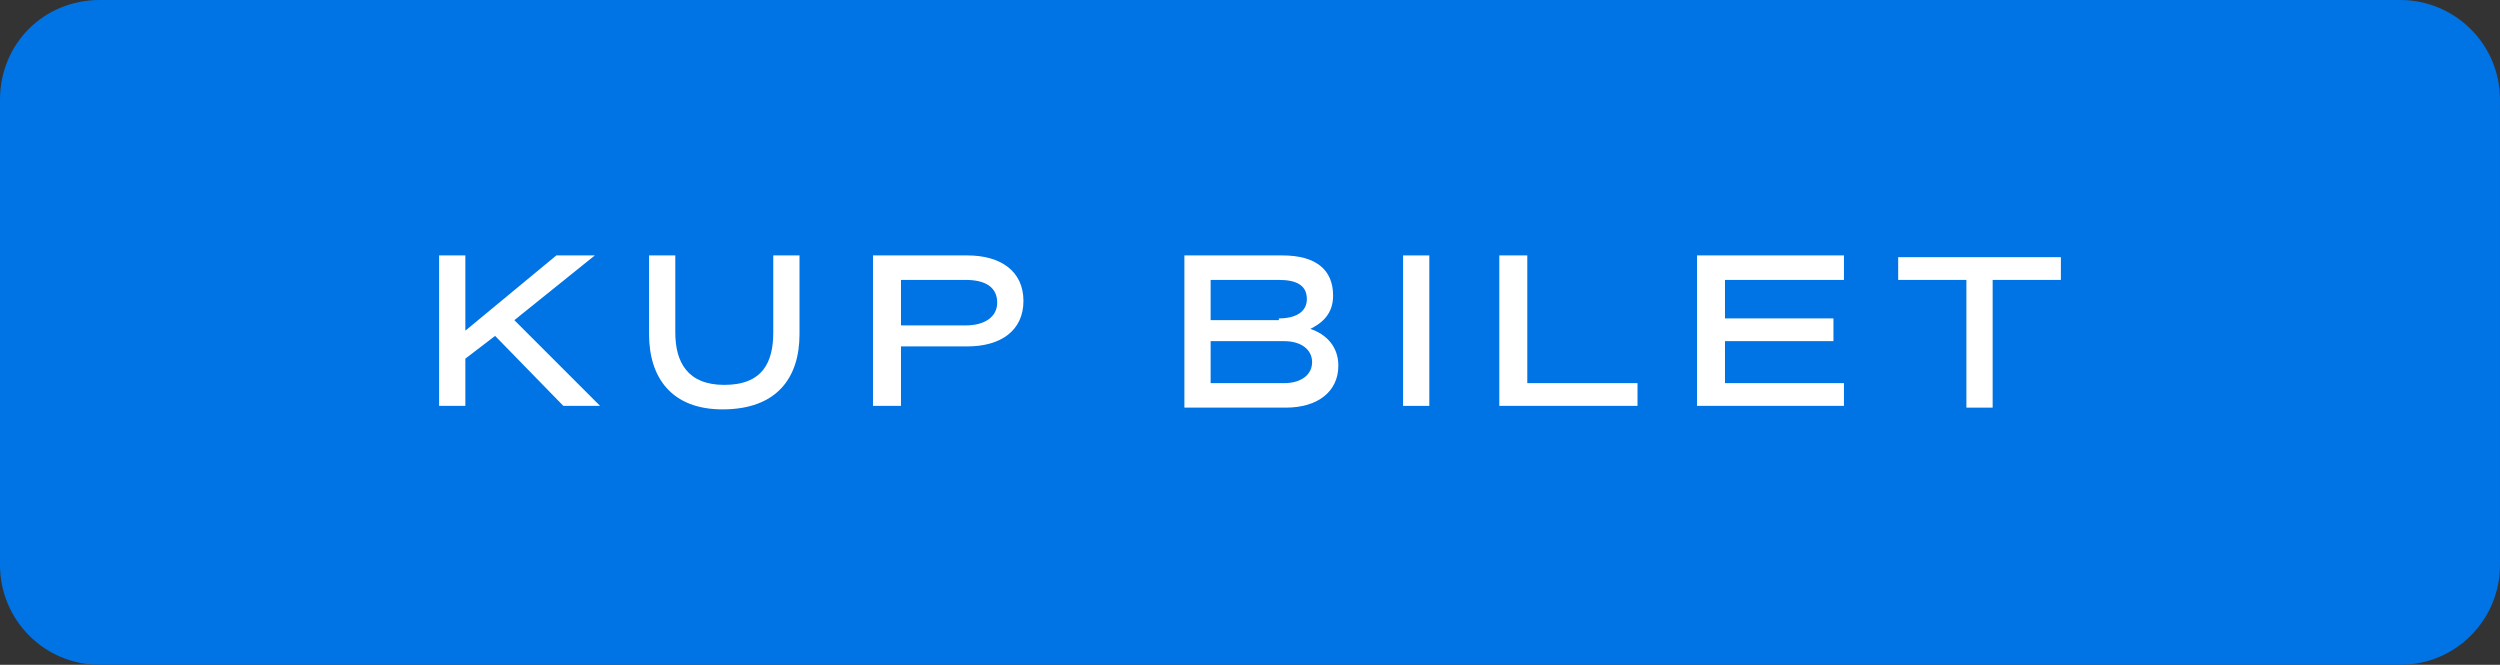
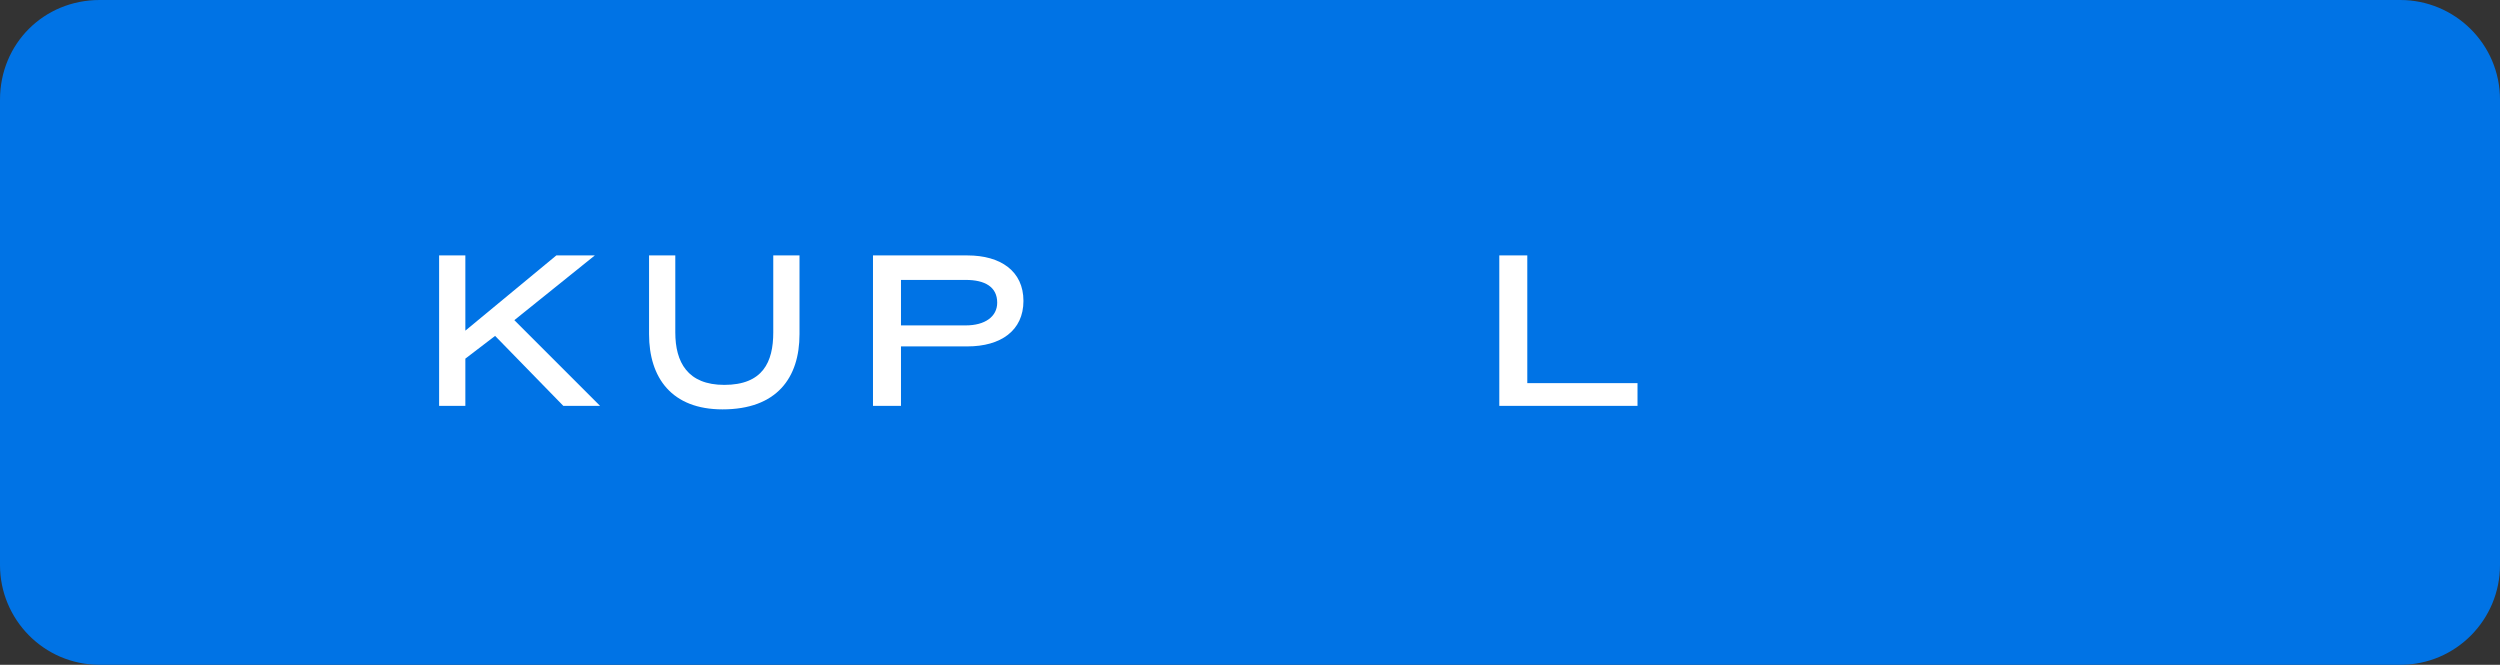
<svg xmlns="http://www.w3.org/2000/svg" version="1.1" id="Layer_1" x="0px" y="0px" width="142.9px" height="38px" viewBox="0 0 142.9 38" style="enable-background:new 0 0 142.9 38;" xml:space="preserve">
  <rect x="0" y="0" width="142.9" height="38" fill="#333333" stroke="none" />
  <style type="text/css">
	.st0{fill:#0073E5;}
	.st1{fill:#FFFFFF;}
</style>
  <path class="st0" d="M5.7,0h131.5c3.1,0,5.7,2.5,5.7,5.7v26.6c0,3.1-2.5,5.7-5.7,5.7H5.7C2.5,38,0,35.4,0,32.3V5.7  C0,2.5,2.5,0,5.7,0z" />
  <g>
    <path class="st1" d="M26.6,18.9l5.2-4.3H34l-4.6,3.7l4.9,4.9h-2.1l-3.9-4l-1.7,1.3v2.7h-1.5v-8.6h1.5V18.9z" />
    <path class="st1" d="M37.1,19.1v-4.5h1.5V19c0,1.7,0.7,3,2.8,3c2.2,0,2.8-1.3,2.8-3v-4.4h1.5v4.5c0,2.5-1.3,4.3-4.4,4.3   C38.4,23.4,37.1,21.6,37.1,19.1z" />
    <path class="st1" d="M51.4,23.2h-1.5v-8.6h5.4c1.9,0,3.2,0.9,3.2,2.6c0,1.7-1.3,2.6-3.2,2.6h-3.8V23.2z M55.2,18.6   c1.1,0,1.8-0.5,1.8-1.3c0-0.9-0.7-1.3-1.8-1.3h-3.7v2.6H55.2z" />
-     <path class="st1" d="M67.7,14.6h5.6c1.9,0,2.9,0.8,2.9,2.3c0,1.1-0.7,1.6-1.3,1.9c0.9,0.3,1.6,1,1.6,2.1c0,1.5-1.2,2.4-3,2.4h-5.8   V14.6z M73.1,18.2c1,0,1.6-0.4,1.6-1.1c0-0.8-0.6-1.1-1.6-1.1h-3.9v2.3H73.1z M69.2,21.9h4.2c1,0,1.6-0.5,1.6-1.2   c0-0.7-0.6-1.2-1.6-1.2h-4.2V21.9z" />
-     <path class="st1" d="M81.7,23.2h-1.5v-8.6h1.5V23.2z" />
    <path class="st1" d="M85.8,14.6h1.5v7.3h6.3v1.3h-7.9V14.6z" />
-     <path class="st1" d="M105.4,14.6V16h-6.8v2.2h6.2v1.3h-6.2v2.4h6.8v1.3H97v-8.6H105.4z" />
-     <path class="st1" d="M113.9,16v7.3h-1.5V16h-3.9v-1.3h9.3V16H113.9z" />
  </g>
</svg>